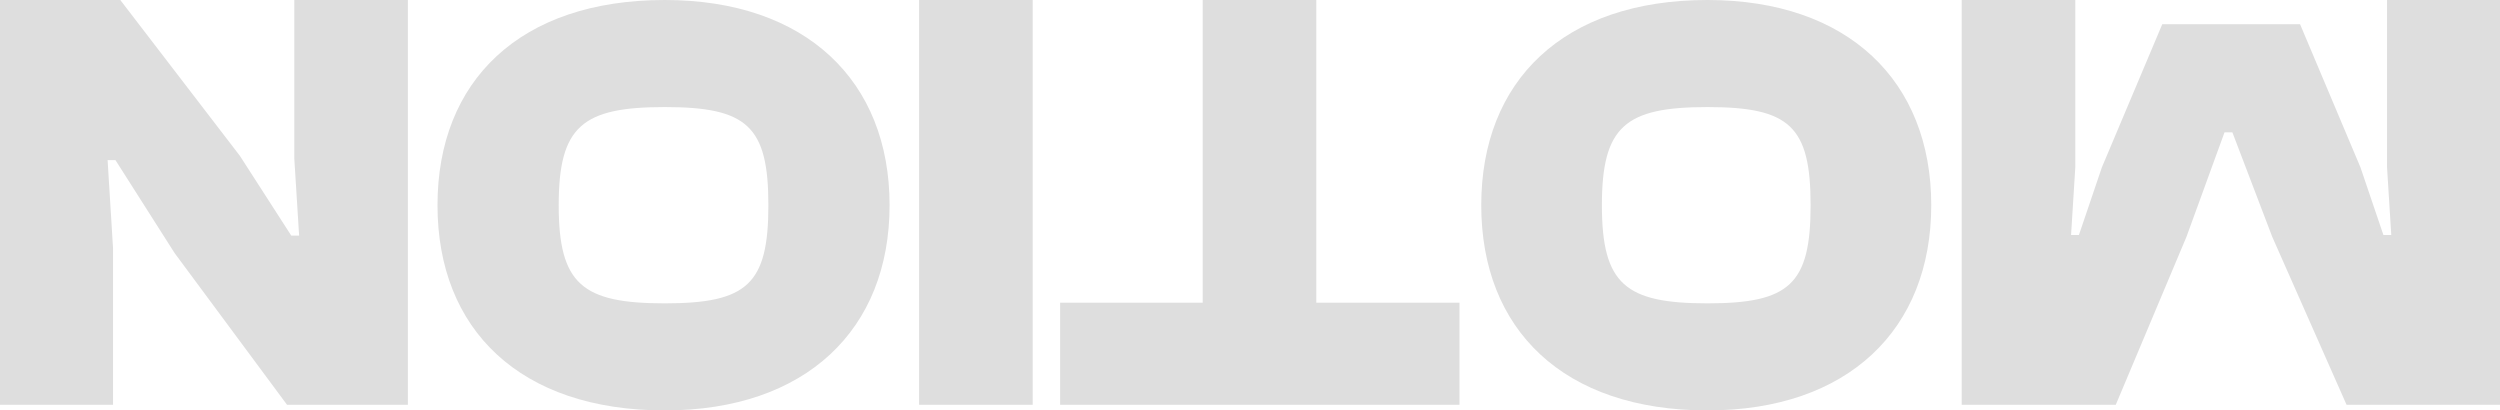
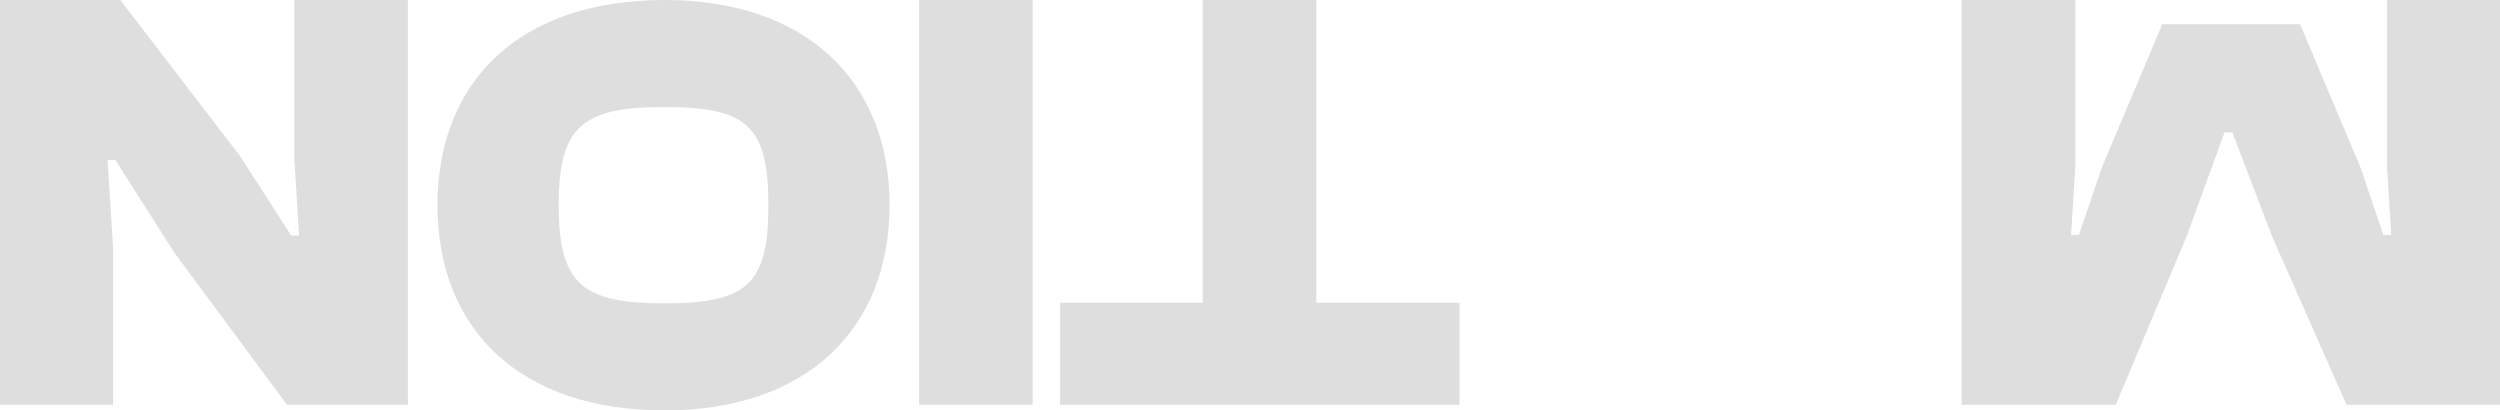
<svg xmlns="http://www.w3.org/2000/svg" width="1200" height="197" viewBox="0 0 1200 197" fill="none">
  <path d="M141.259 4.57764e-05H195.779V194.3H137.779L83.839 121.51L55.419 76.85H51.649L54.259 119.19V194.3H-0.261V4.57764e-05H57.739L115.159 74.82L139.809 113.1H143.579L141.259 75.98V4.57764e-05Z" fill="#DEDEDE" />
  <path d="M319.082 0C386.858 0 427 38.829 427 98.5C427 158.171 386.858 197 319.082 197C249.56 197 210 158.171 210 98.5C210 38.829 249.56 0 319.082 0ZM319.082 51.391C279.521 51.391 268.177 60.528 268.177 98.5C268.177 136.472 279.521 145.609 319.082 145.609C358.642 145.609 368.823 136.472 368.823 98.5C368.823 60.528 358.642 51.391 319.082 51.391Z" fill="#DEDEDE" />
  <path d="M441.171 4.57764e-05H495.691V194.3H441.171V4.57764e-05Z" fill="#DEDEDE" />
  <path d="M577.299 4.57764e-05H631.819V145.29H700.549V194.3H508.859V145.29H577.299V4.57764e-05Z" fill="#DEDEDE" />
-   <path d="M819.579 0C887.043 0 927 38.829 927 98.5C927 158.171 887.043 197 819.579 197C750.378 197 711 158.171 711 98.5C711 38.829 750.378 0 819.579 0ZM819.579 51.391C780.201 51.391 768.909 60.528 768.909 98.5C768.909 136.472 780.201 145.609 819.579 145.609C858.957 145.609 869.091 136.472 869.091 98.5C869.091 60.528 858.957 51.391 819.579 51.391Z" fill="#DEDEDE" />
  <path d="M1145.78 4.57764e-05H1200.3V194.3H1126.35L1090.68 113.68L1071.54 63.51H1067.77L1049.5 113.68L1015.57 194.3H941.621V4.57764e-05H996.141V80.33L994.111 112.81H997.881L1008.9 80.33L1037.9 11.6H1104.02L1133.02 80.33L1144.04 112.81H1147.81L1145.78 80.33V4.57764e-05Z" fill="#DEDEDE" />
</svg>